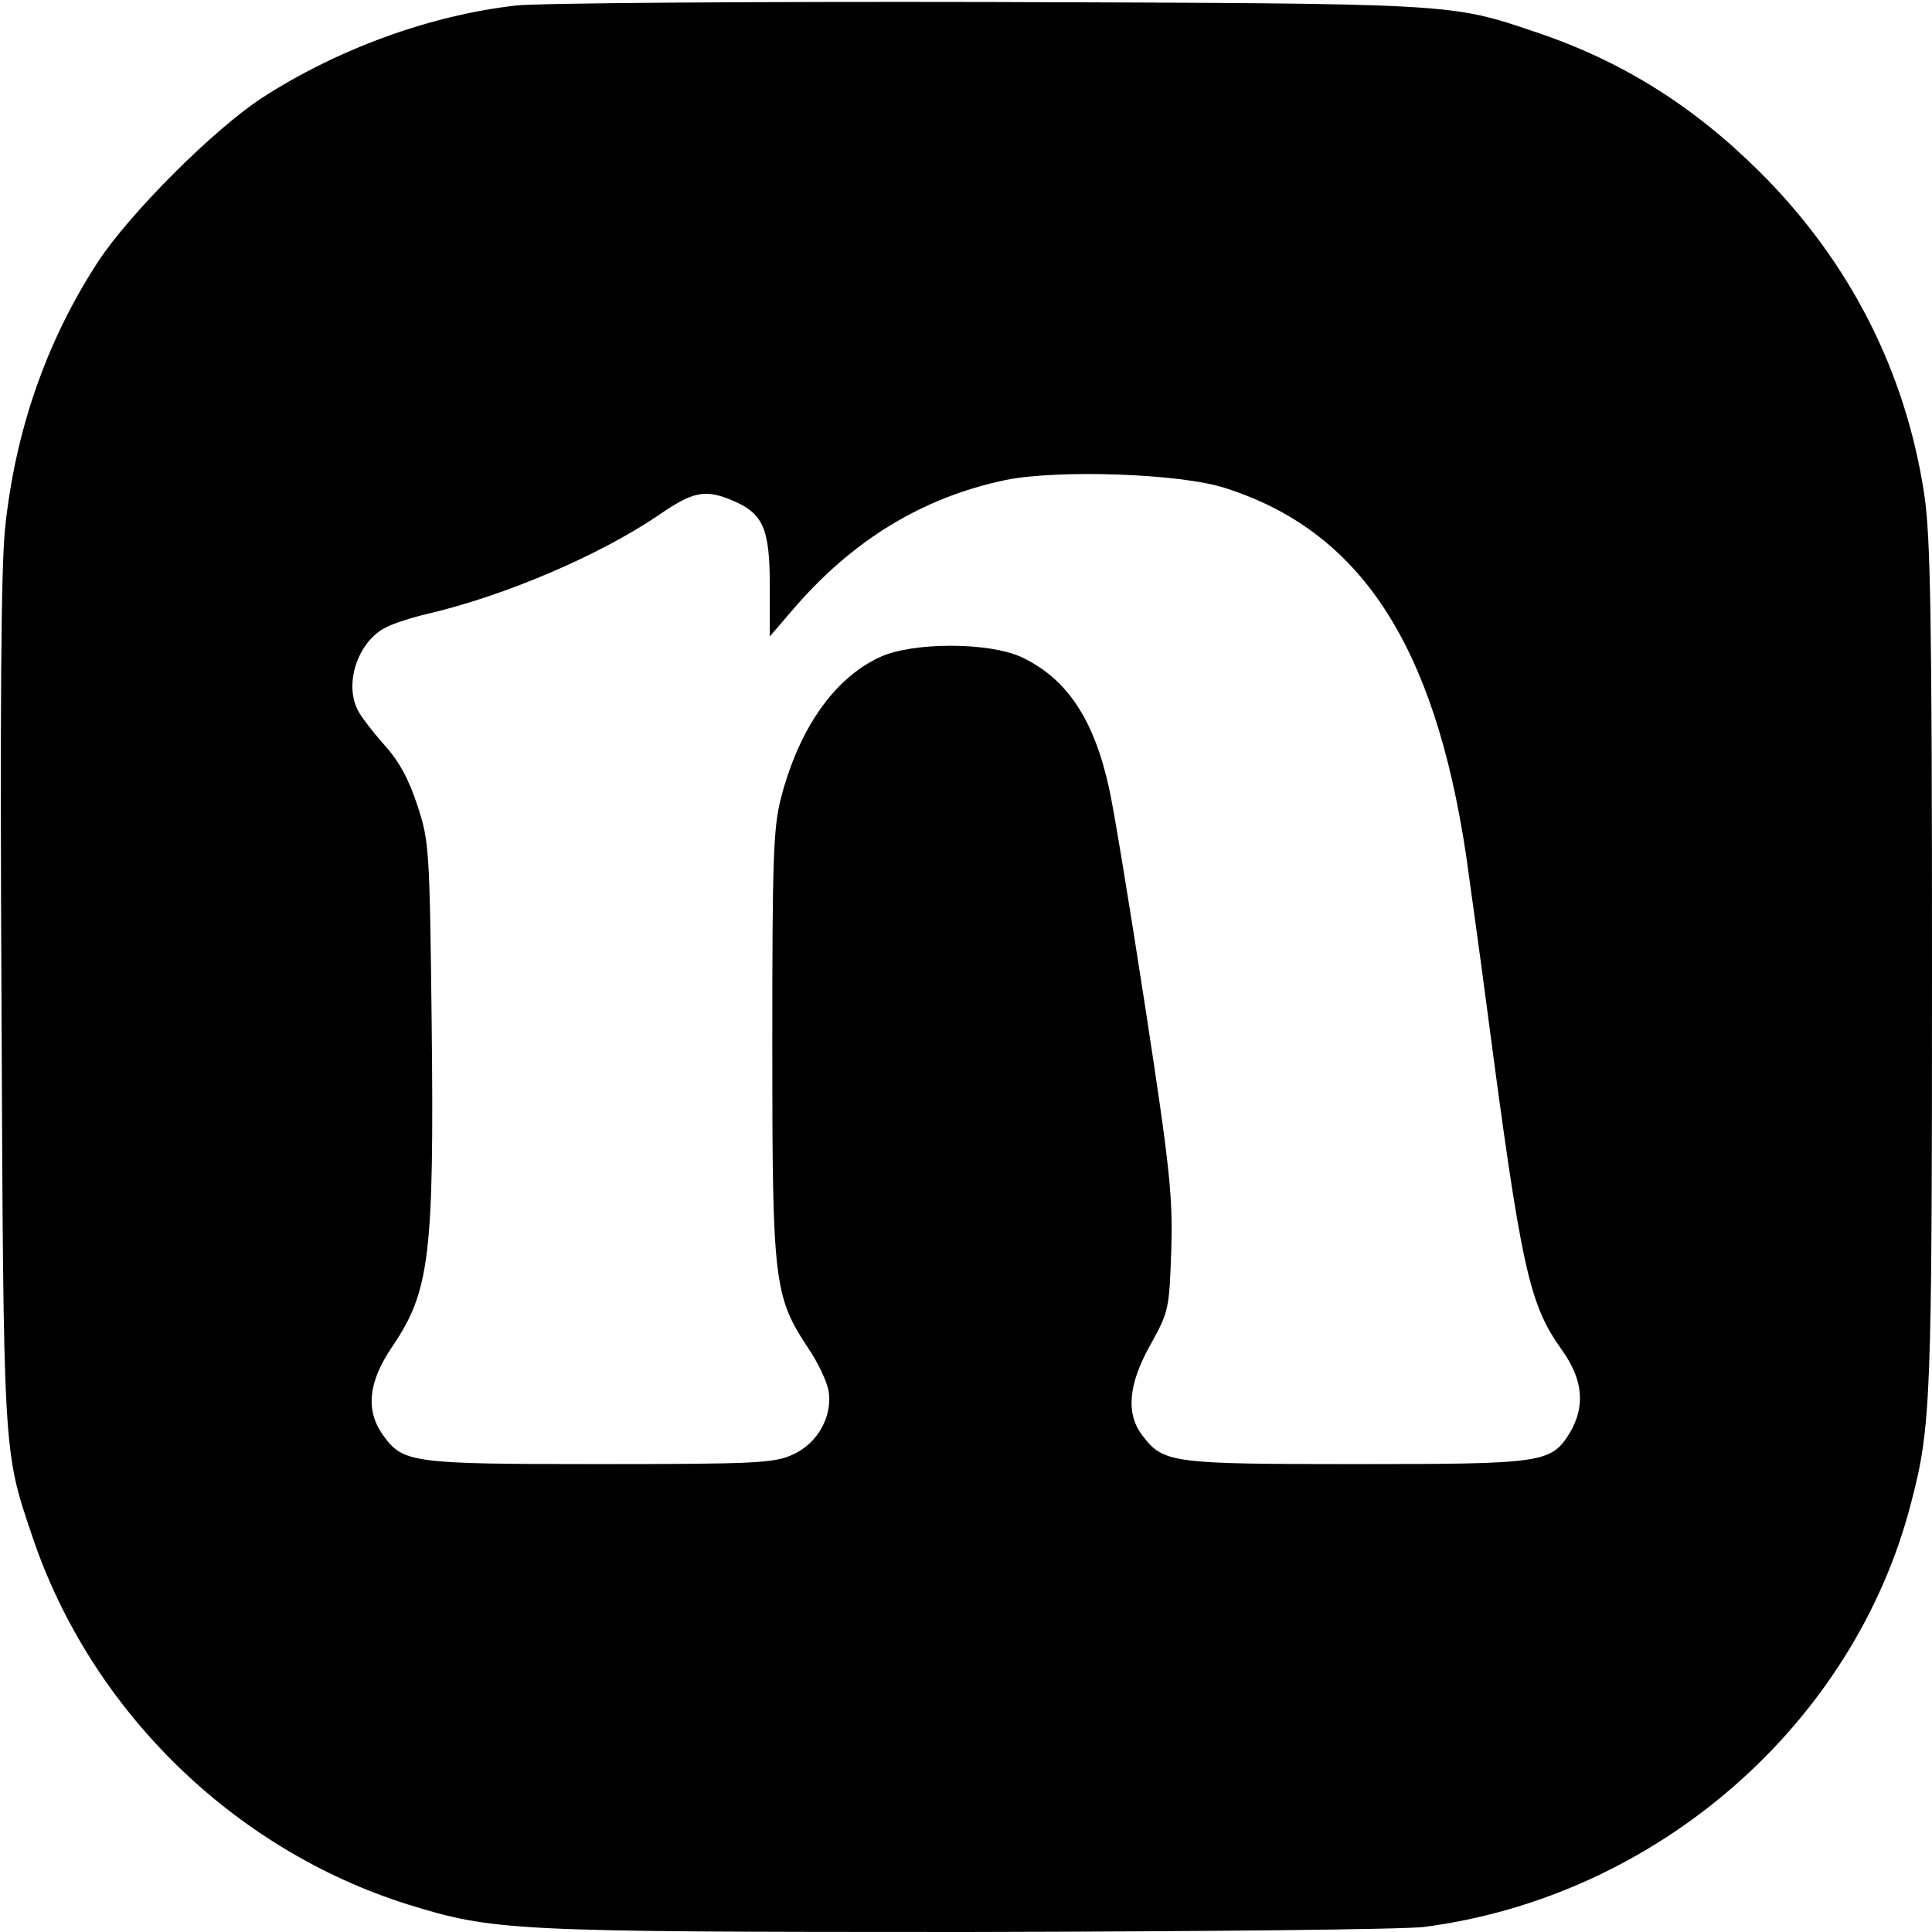
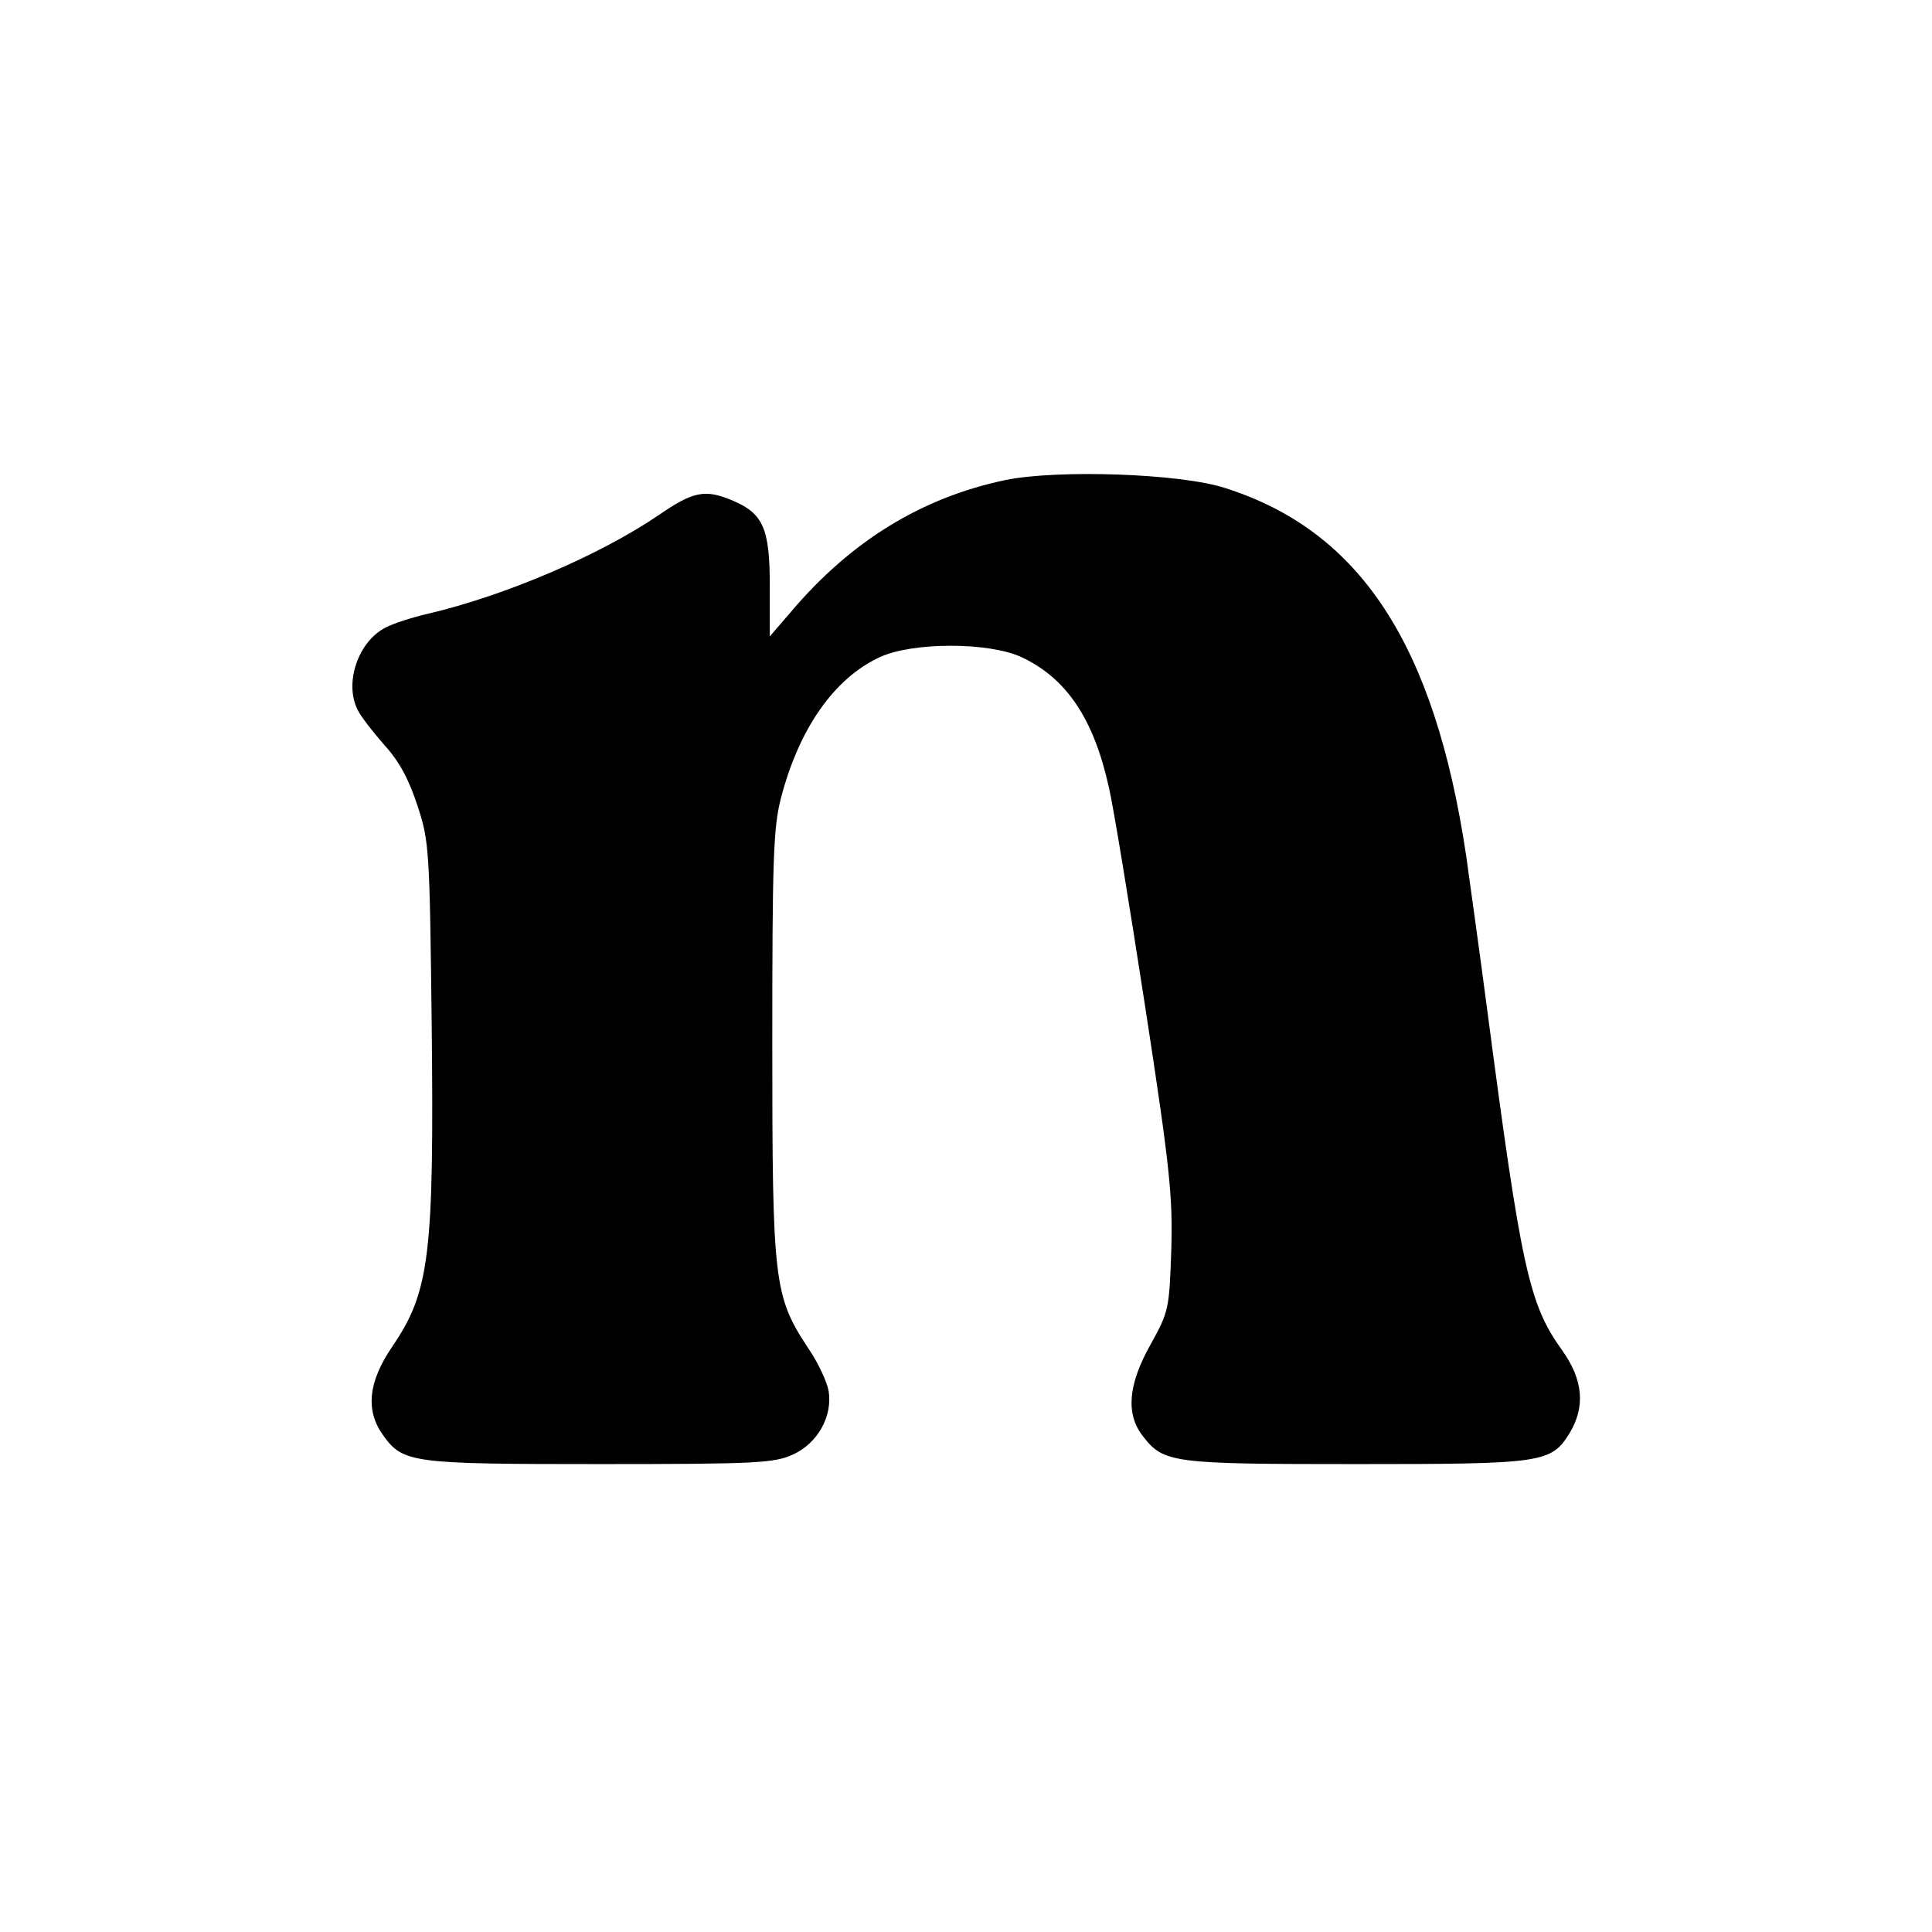
<svg xmlns="http://www.w3.org/2000/svg" version="1.0" width="384pt" height="384pt" viewBox="0 0 384 384" preserveAspectRatio="xMidYMid meet">
  <g transform="translate(0,384) scale(0.1,-0.1)" fill="#000000" stroke="none">
-     <path d="M1025 3829 c-173 -20 -355 -87 -505 -184 -96 -63 -262 -229 -325 -325 -103 -158 -165 -337 -185 -531 -8 -80 -10 -358 -7 -944 4 -899 3 -887 61 -1058 116 -346 400 -623 746 -732 171 -53 204 -55 1110 -55 480 1 867 5 910 10 463 60 856 403 969 845 39 150 41 203 41 1060 0 696 -3 857 -15 940 -37 247 -149 466 -328 644 -132 131 -274 220 -444 277 -172 58 -155 57 -1088 60 -477 1 -896 -2 -940 -7z m1410 -959 c268 -85 416 -310 479 -730 8 -58 27 -193 41 -300 69 -525 84 -592 150 -684 42 -59 46 -112 15 -164 -37 -60 -53 -62 -425 -62 -364 0 -382 2 -423 55 -35 44 -30 103 15 183 36 65 37 70 41 187 3 107 -2 160 -52 485 -31 201 -63 397 -72 435 -30 136 -84 217 -174 259 -65 30 -216 30 -281 0 -91 -42 -161 -142 -197 -281 -15 -59 -17 -122 -17 -488 0 -472 3 -501 71 -604 20 -29 38 -68 41 -86 8 -50 -22 -104 -71 -126 -37 -17 -72 -19 -384 -19 -375 0 -391 2 -431 58 -35 49 -29 106 19 176 74 109 83 181 78 642 -4 345 -5 362 -28 432 -17 52 -36 88 -65 120 -23 26 -47 57 -53 69 -29 53 -1 138 55 166 15 8 53 20 83 27 154 36 341 116 459 196 68 47 92 52 145 30 63 -26 76 -56 76 -170 l0 -101 43 50 c119 140 259 226 426 261 104 21 347 13 436 -16z" />
+     <path d="M1025 3829 z m1410 -959 c268 -85 416 -310 479 -730 8 -58 27 -193 41 -300 69 -525 84 -592 150 -684 42 -59 46 -112 15 -164 -37 -60 -53 -62 -425 -62 -364 0 -382 2 -423 55 -35 44 -30 103 15 183 36 65 37 70 41 187 3 107 -2 160 -52 485 -31 201 -63 397 -72 435 -30 136 -84 217 -174 259 -65 30 -216 30 -281 0 -91 -42 -161 -142 -197 -281 -15 -59 -17 -122 -17 -488 0 -472 3 -501 71 -604 20 -29 38 -68 41 -86 8 -50 -22 -104 -71 -126 -37 -17 -72 -19 -384 -19 -375 0 -391 2 -431 58 -35 49 -29 106 19 176 74 109 83 181 78 642 -4 345 -5 362 -28 432 -17 52 -36 88 -65 120 -23 26 -47 57 -53 69 -29 53 -1 138 55 166 15 8 53 20 83 27 154 36 341 116 459 196 68 47 92 52 145 30 63 -26 76 -56 76 -170 l0 -101 43 50 c119 140 259 226 426 261 104 21 347 13 436 -16z" />
  </g>
</svg>